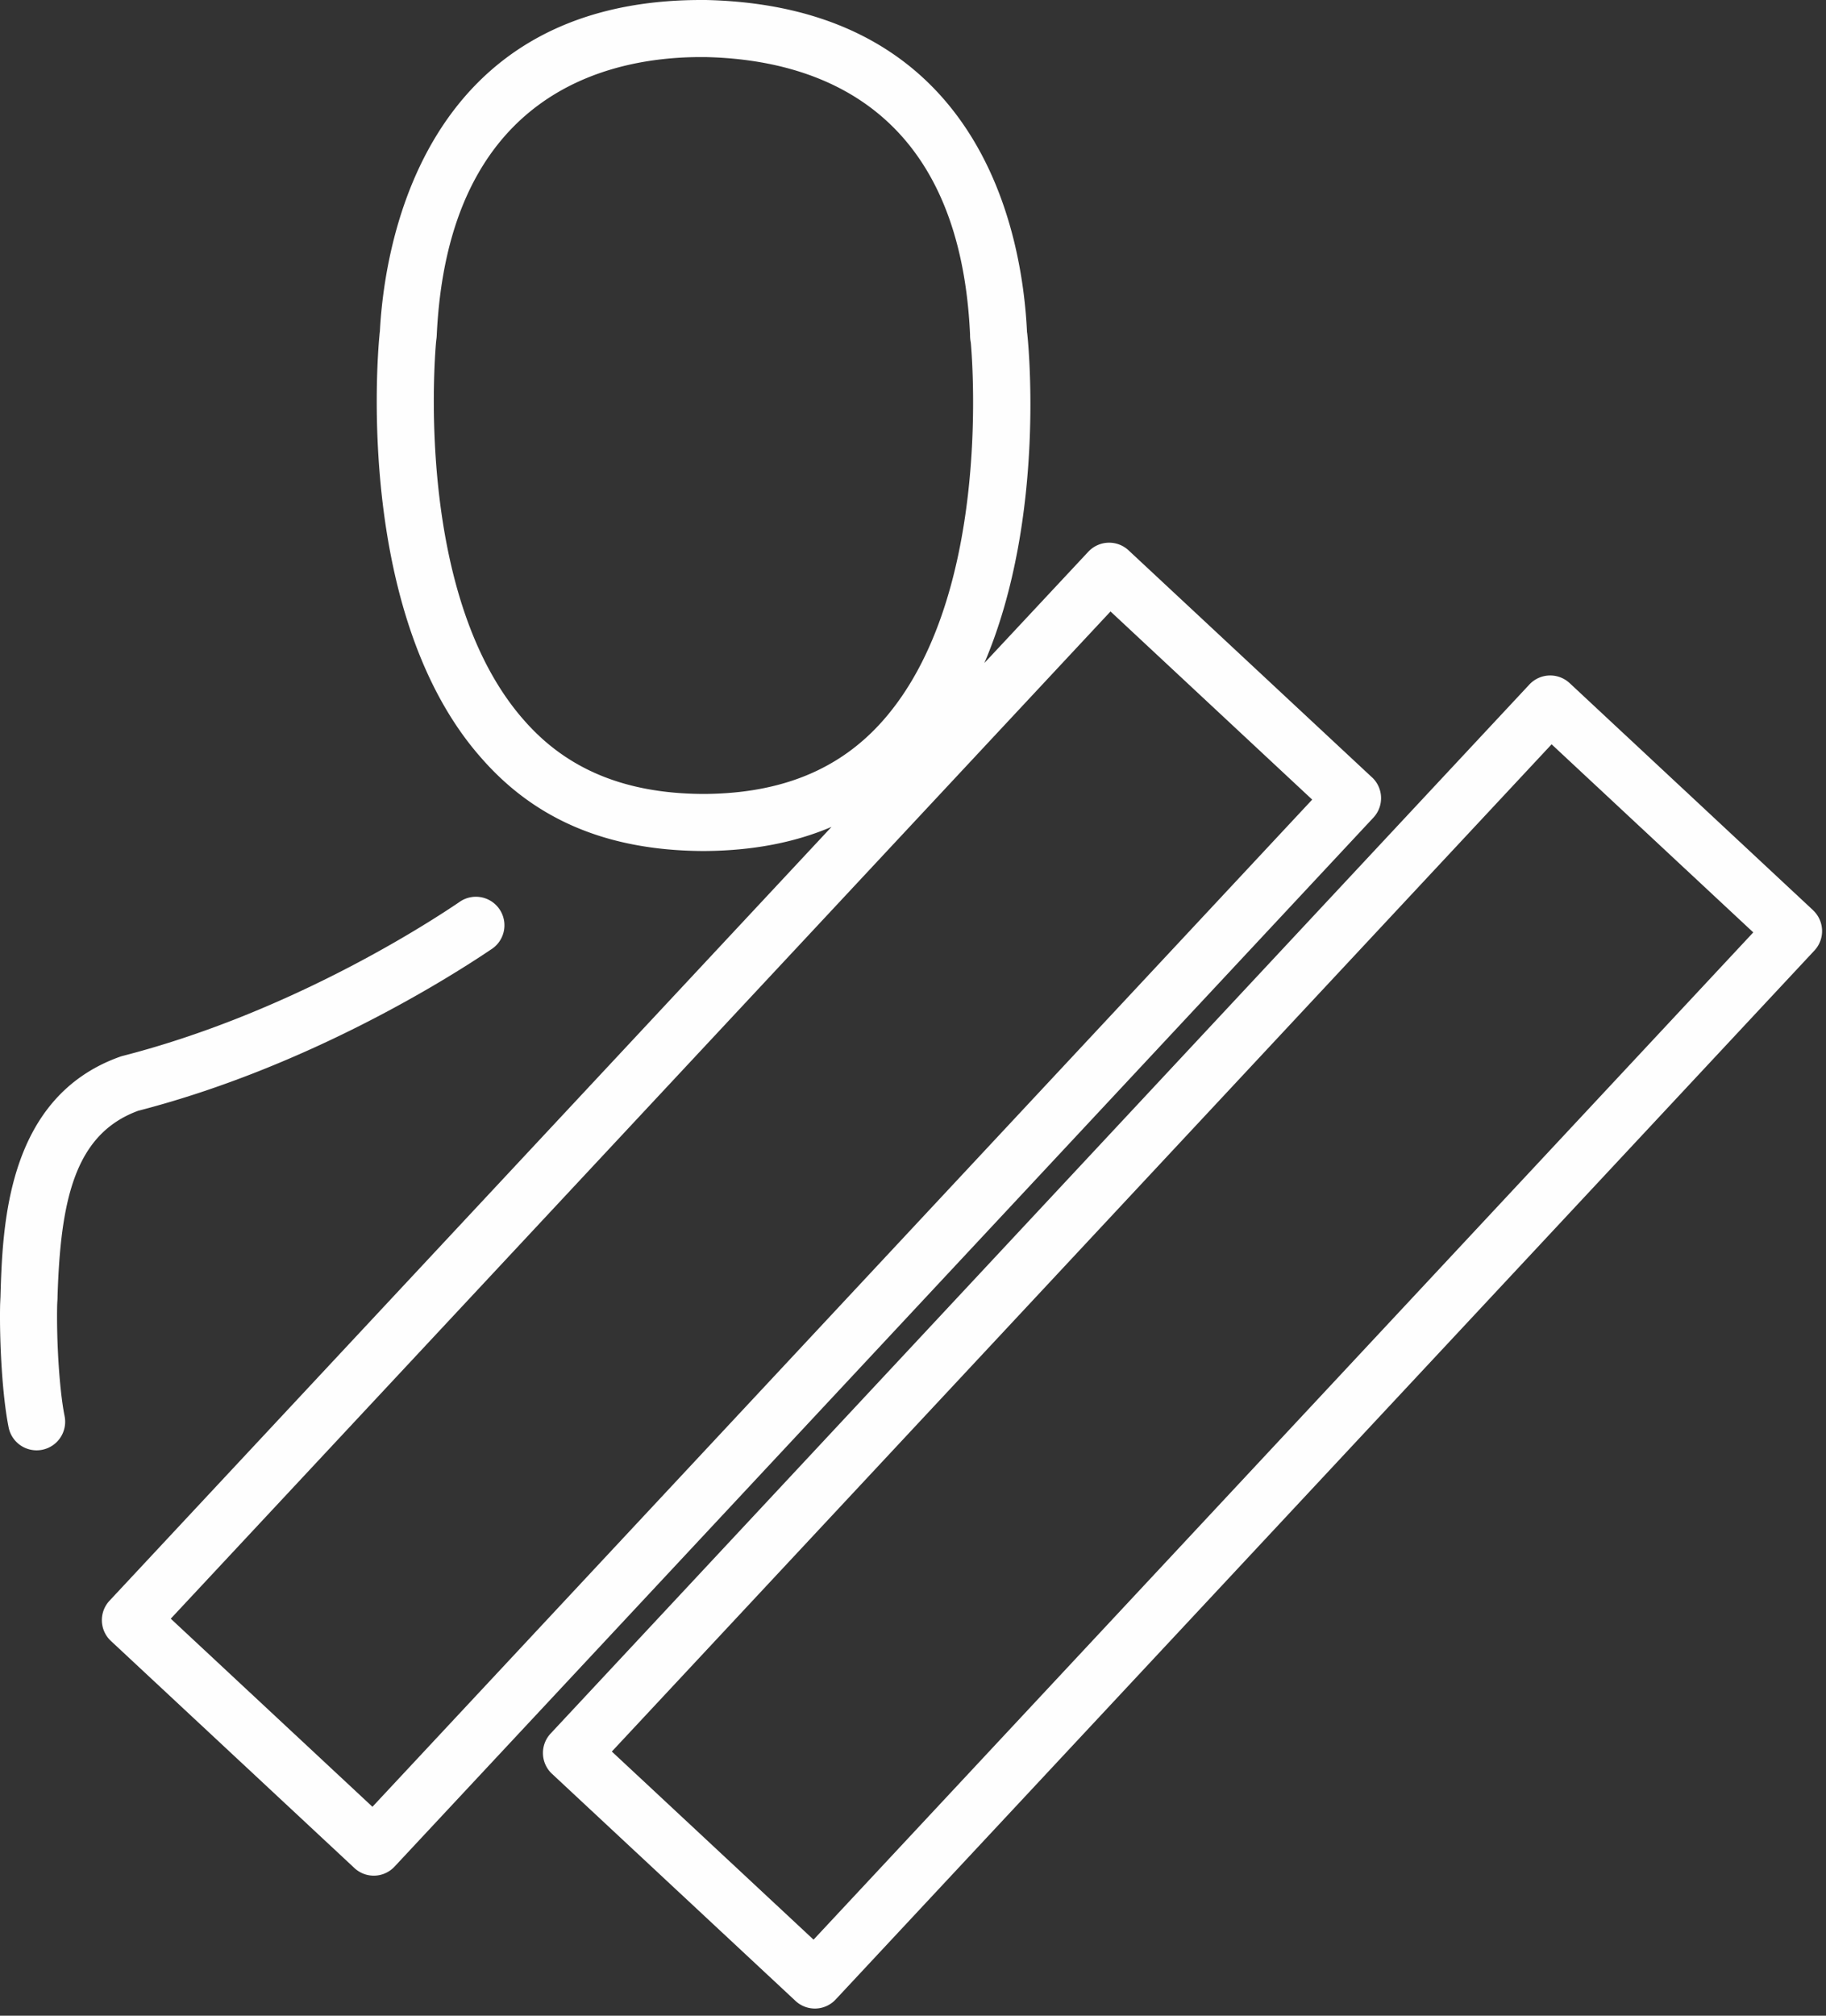
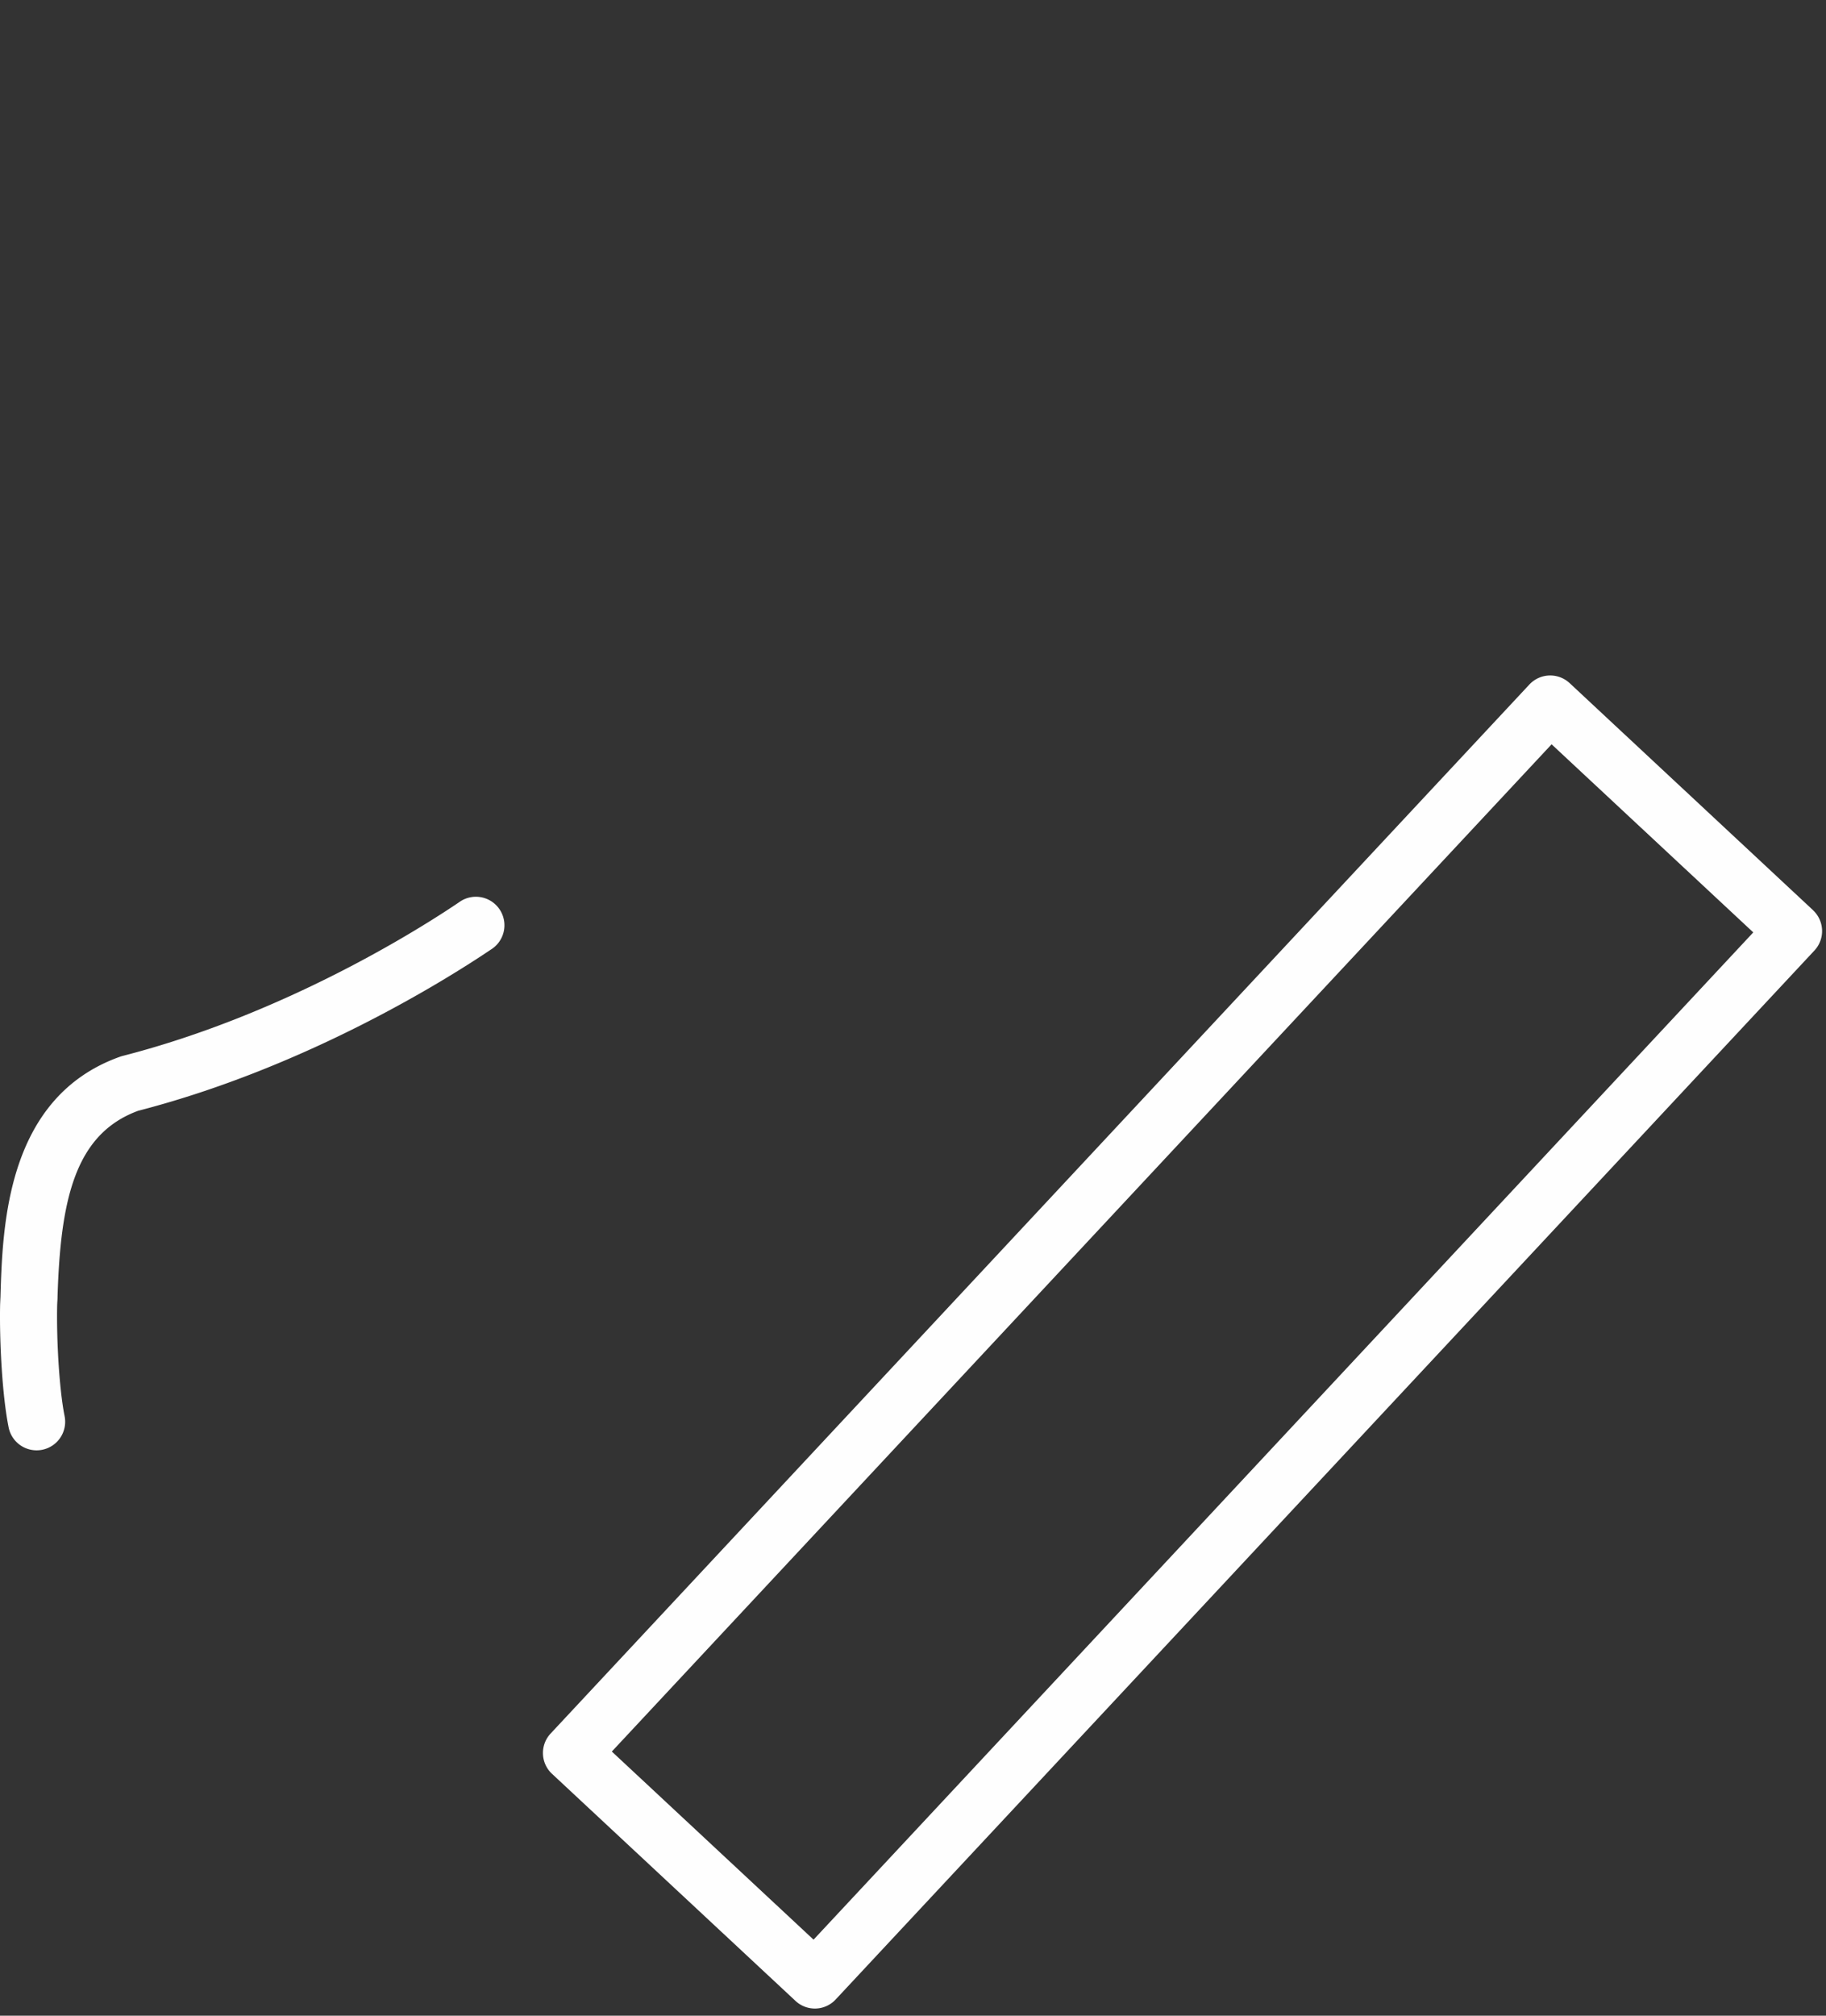
<svg xmlns="http://www.w3.org/2000/svg" width="29" height="32" viewBox="0 0 29 32">
  <rect x="0" y="0" width="29" height="32" fill="#333333" stroke="none" />
  <title>icon-vloerlegger-white</title>
  <g fill="#FEFEFE" fill-rule="evenodd">
-     <path d="M5.915 28.683l-3.203-2.986 14.925-15.99 3.203 2.987L5.915 28.683zm5.287-16.079h-.057c-1.216-.01-2.134-.389-2.811-1.157C6.55 9.445 6.918 5.505 6.927 5.413l.002-.016a.71.71 0 0 0 .007-.068C7.114 1.481 9.643.906 11.135.906h.063c1.83.04 4.045.84 4.208 4.403 0 .026 0 .073.012.13.032.358.315 4.075-1.403 6.009-.681.767-1.602 1.145-2.813 1.156zm10.587-.264l-3.865-3.603a.453.453 0 0 0-.64.022l-1.65 1.766c.999-2.343.685-5.198.68-5.232 0-.006-.002-.01-.003-.015-.073-1.563-.72-5.18-5.103-5.278h-.073C6.679 0 6.102 3.952 6.033 5.262a.788.788 0 0 0-.007.065c-.043.45-.352 4.497 1.63 6.72.854.971 1.993 1.45 3.485 1.463h.065c.753-.007 1.416-.134 2-.383L1.74 25.411a.452.452 0 0 0 .022.64l3.865 3.603a.451.451 0 0 0 .64-.022L21.812 12.98a.453.453 0 0 0-.022-.64z" />
    <path d="M.91 20.671c.003-.034.004-.069.004-.092.048-1.544.28-2.577 1.28-2.945 2.718-.702 4.958-2.125 5.6-2.558a.453.453 0 1 0-.494-.759l-.032.022c-.594.4-2.734 1.76-5.32 2.424a.421.421 0 0 0-.04.012c-1.803.641-1.866 2.68-1.9 3.79a.715.715 0 0 1-.002.052l-.004.088c-.012.559.03 1.434.135 1.955a.453.453 0 0 0 .889-.178c-.088-.44-.13-1.239-.118-1.767l.002-.044zm12.01 10.121l-3.203-2.986 14.925-15.99 3.203 2.986-14.924 15.99zm15.874-16.343l-3.865-3.604a.453.453 0 0 0-.64.022L8.745 27.52a.452.452 0 0 0 .022.64l3.866 3.604a.451.451 0 0 0 .64-.023L28.816 15.09a.453.453 0 0 0-.022-.64z" />
  </g>
</svg>